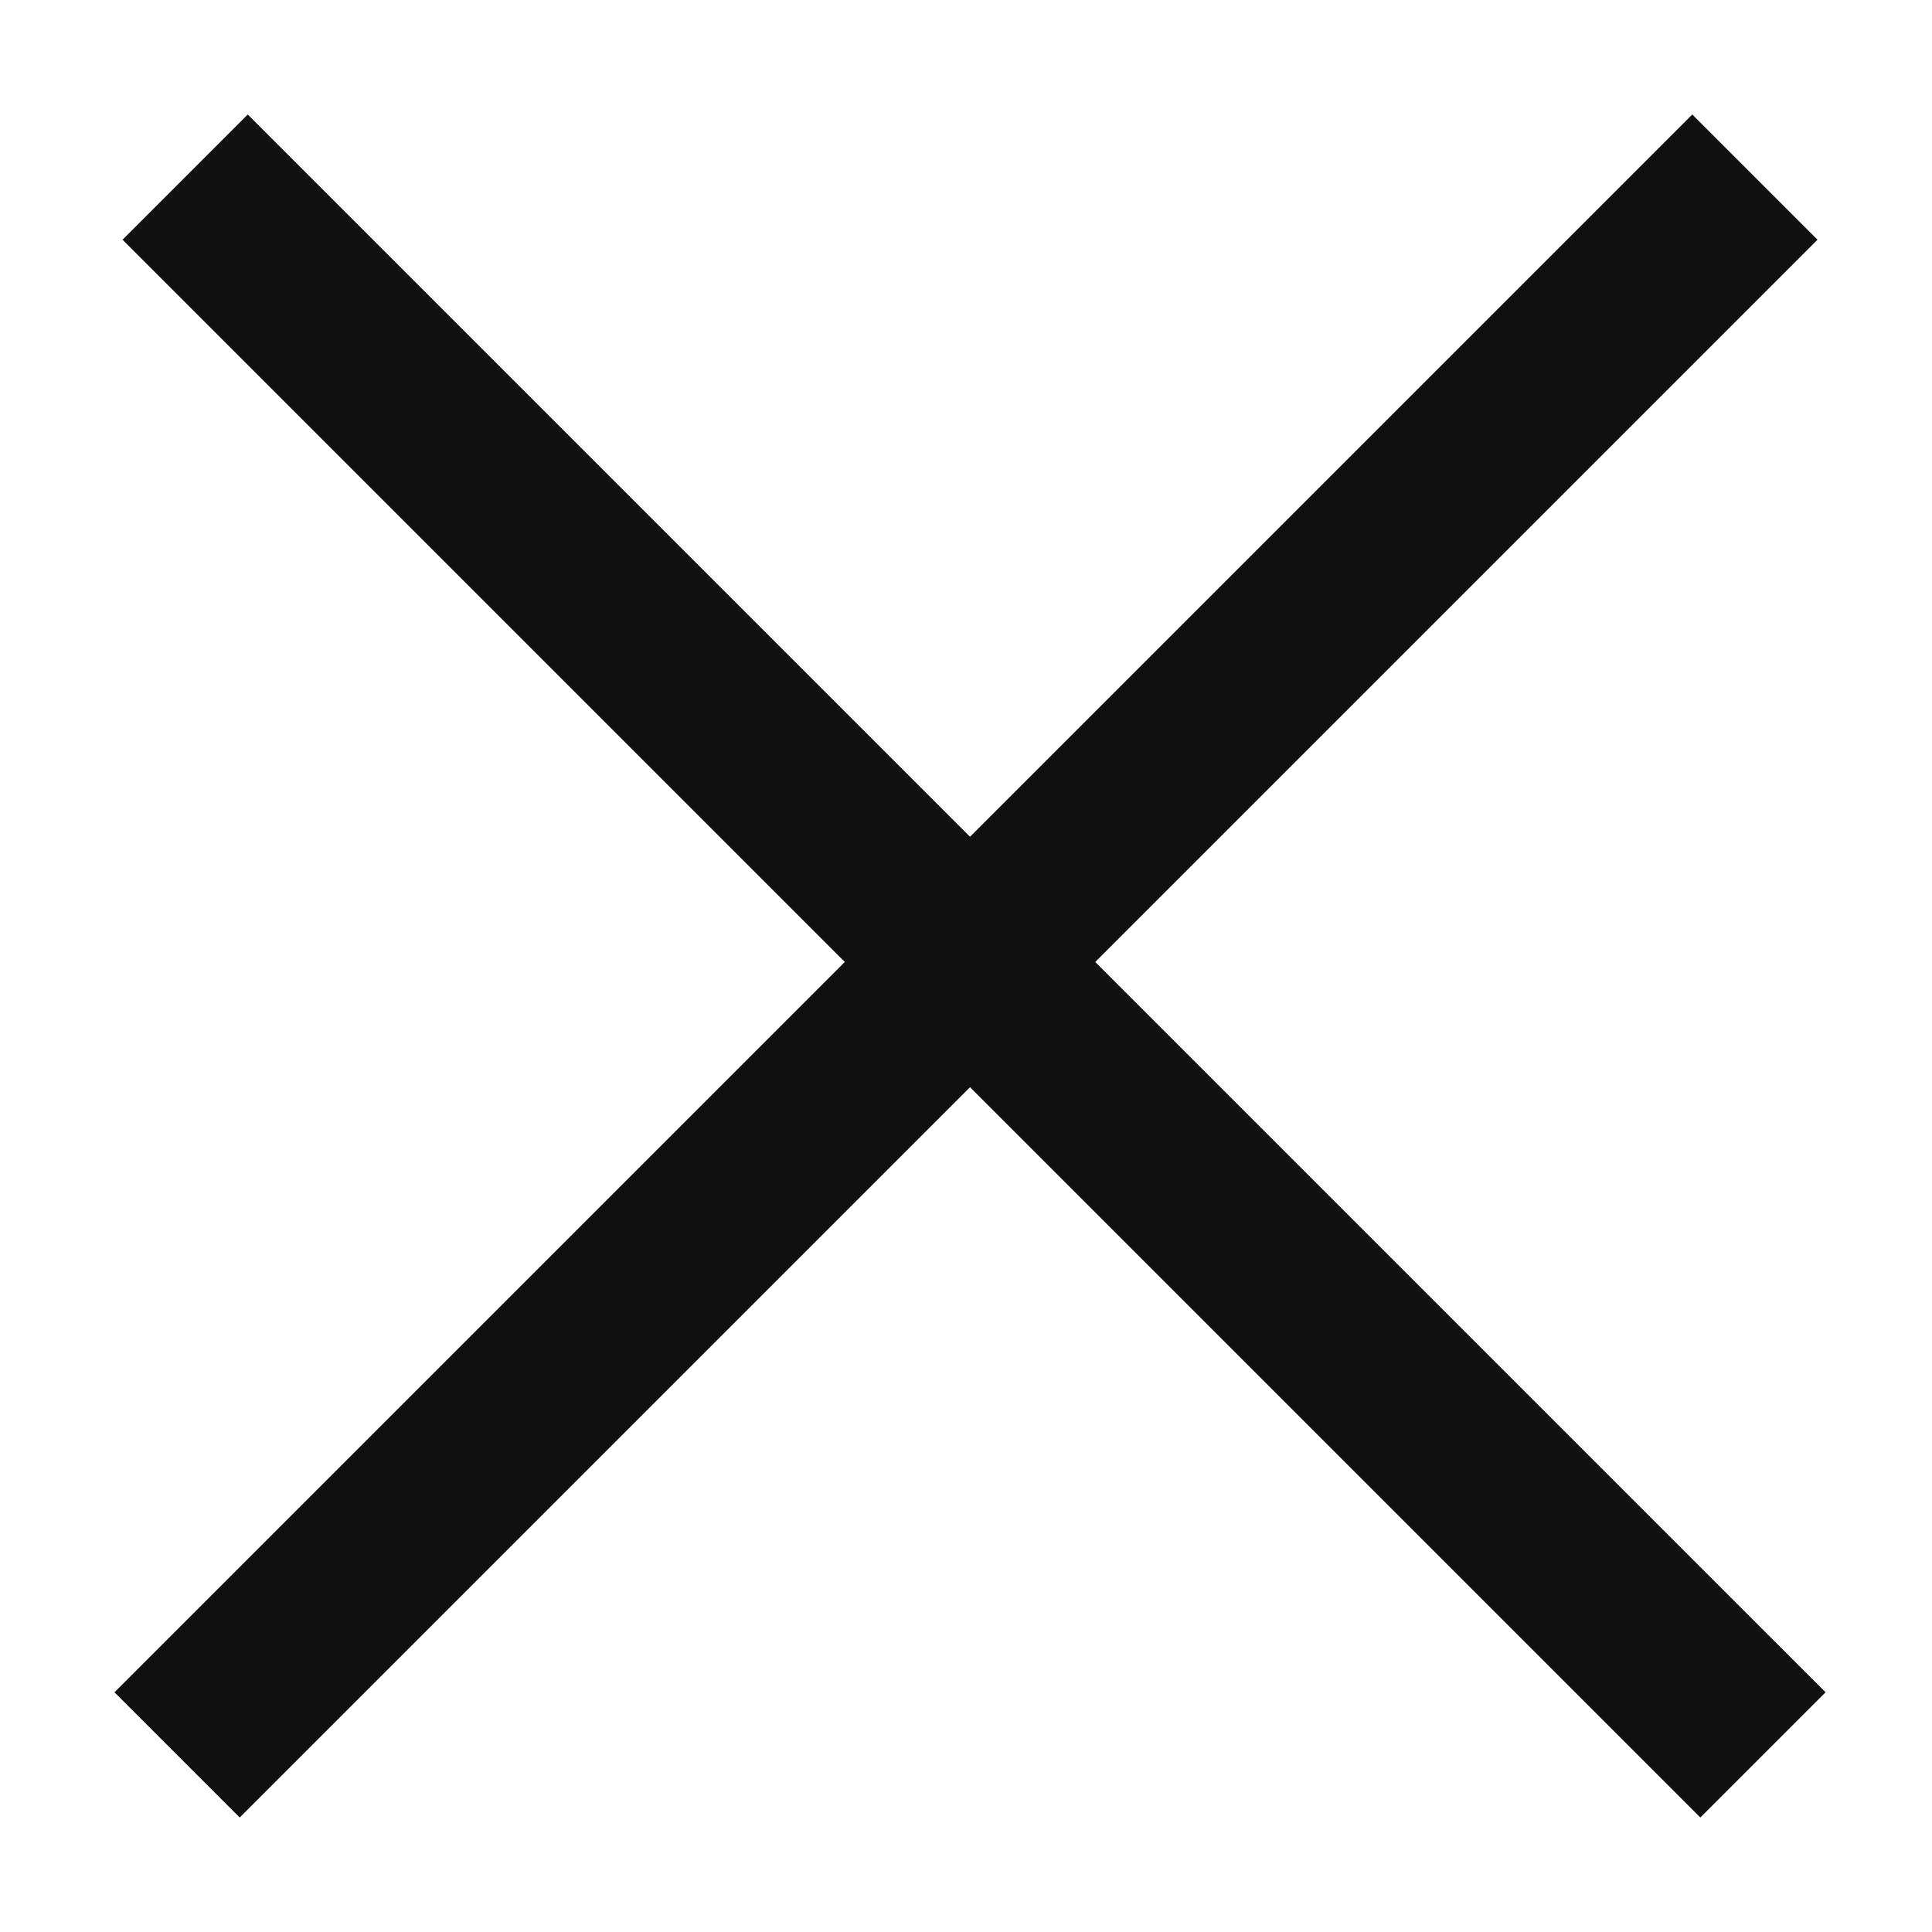
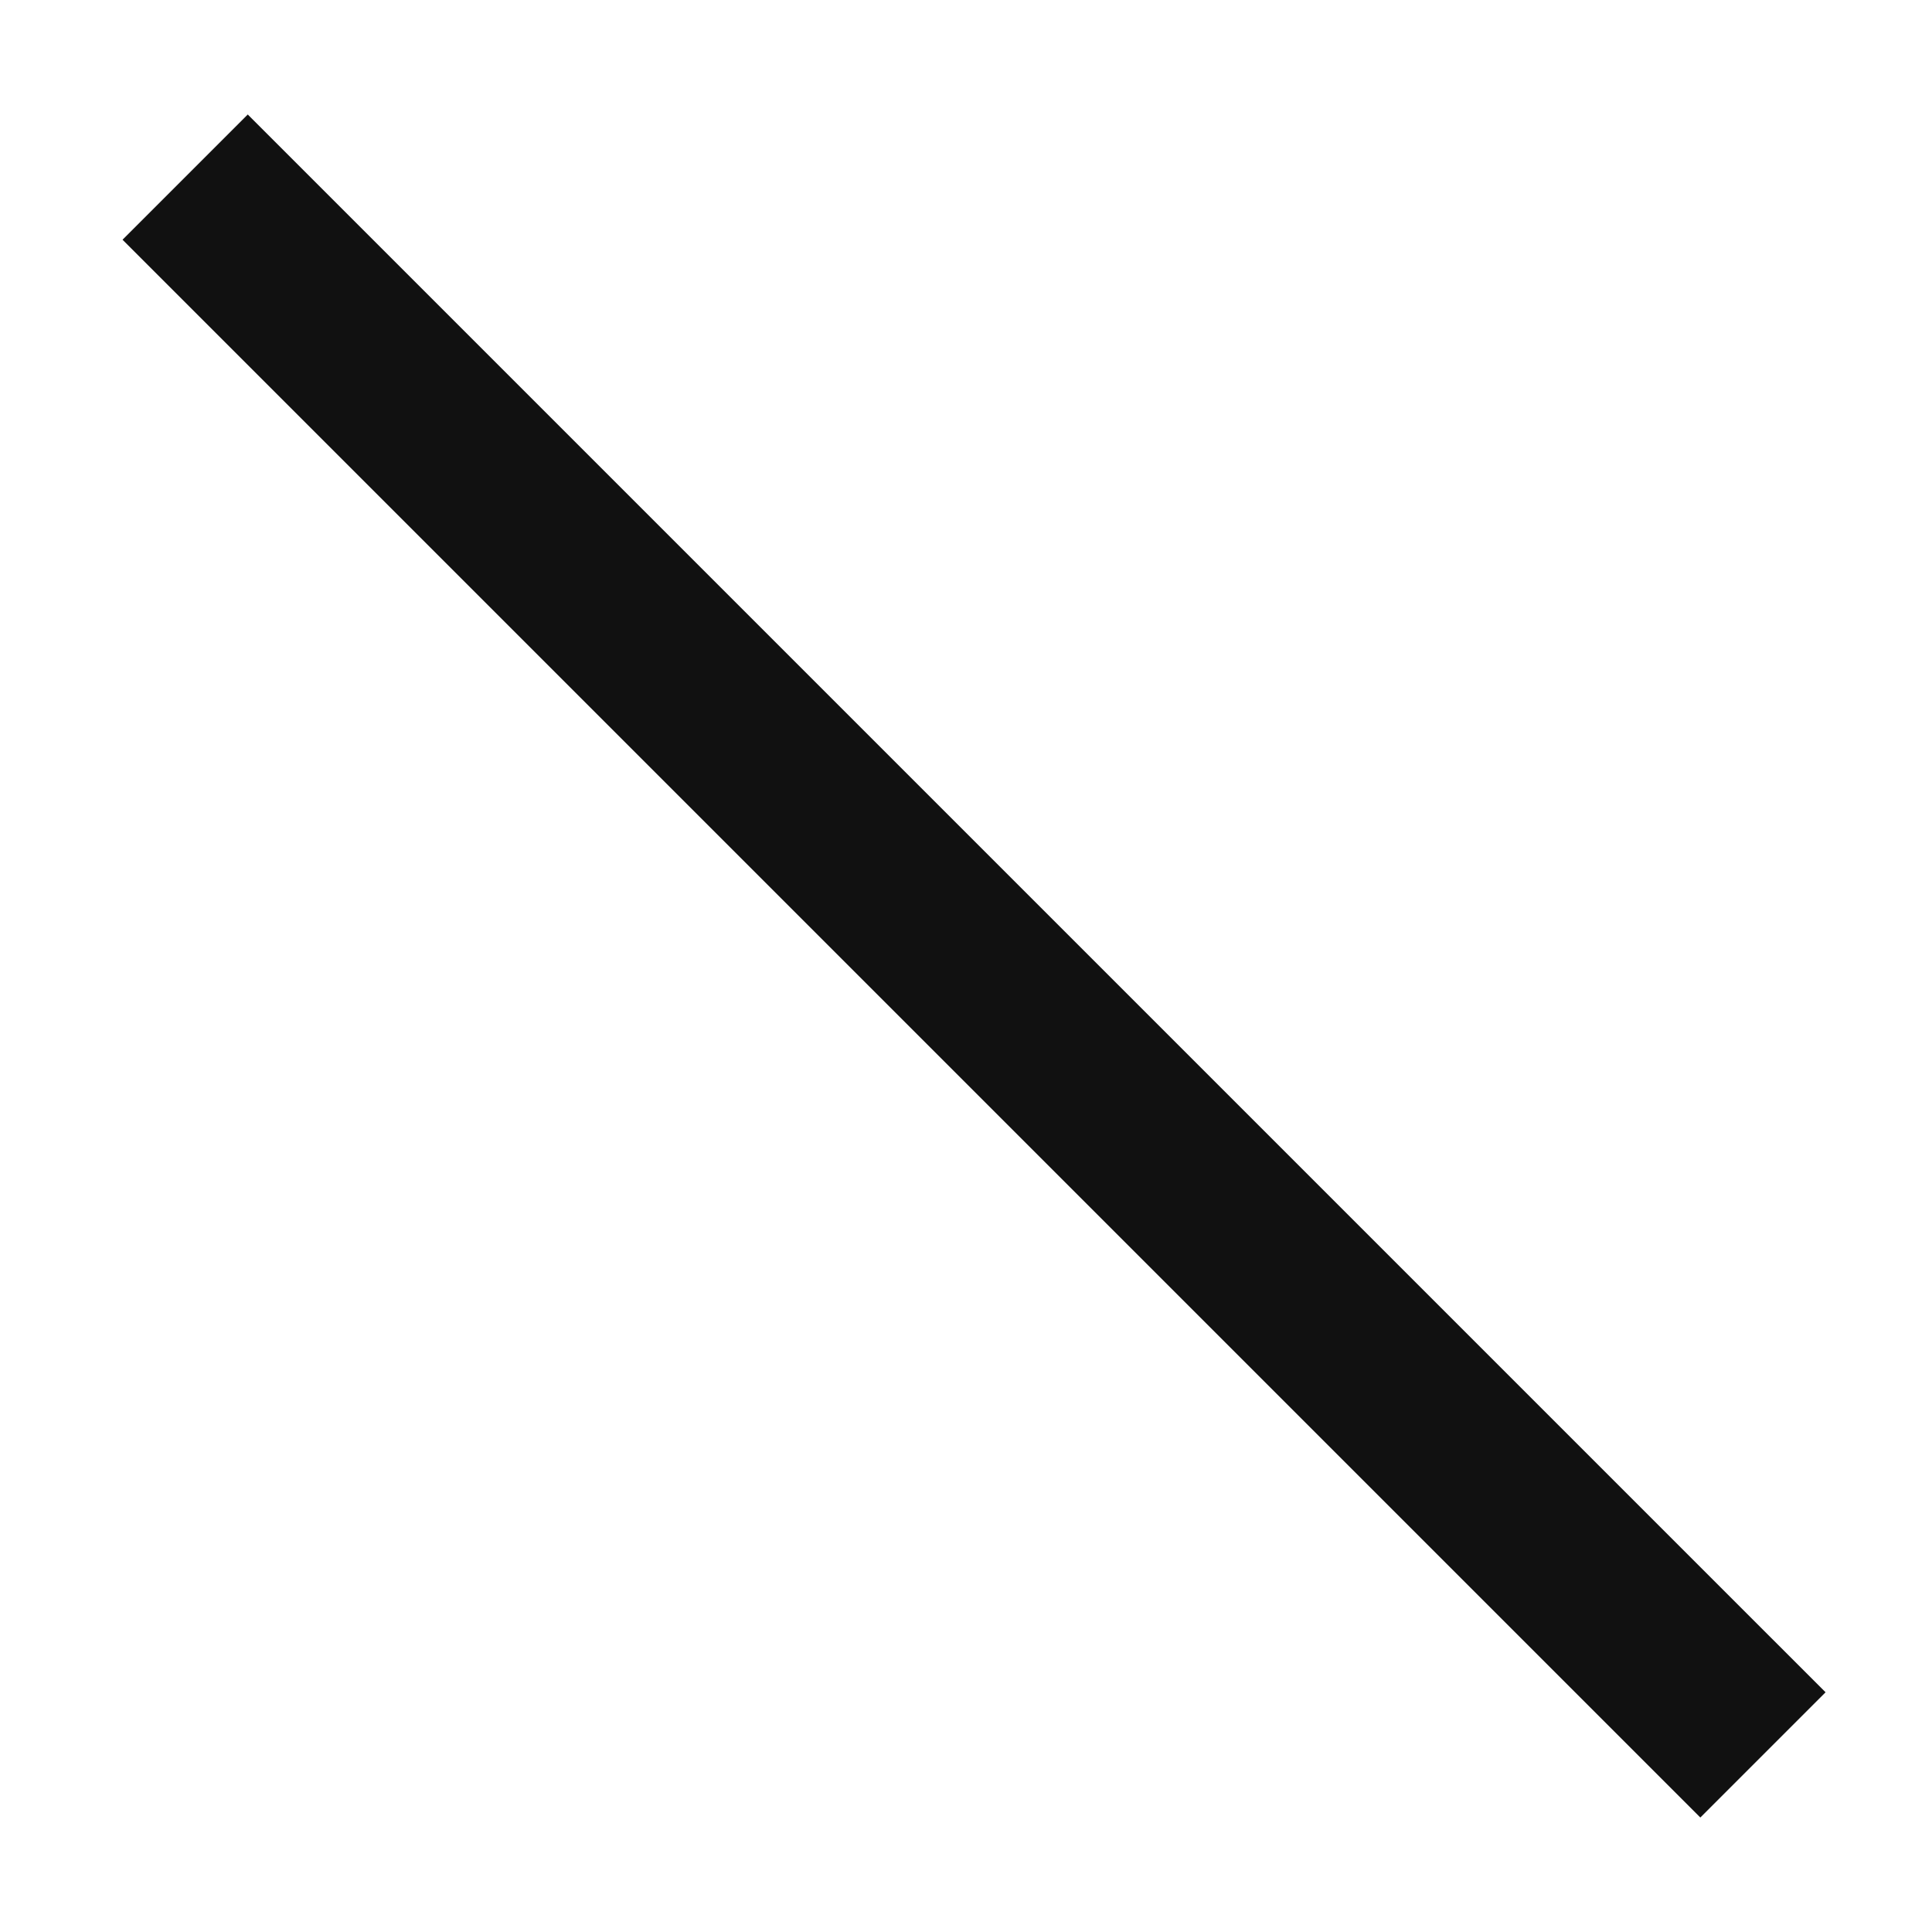
<svg xmlns="http://www.w3.org/2000/svg" id="Livello_1" version="1.1" viewBox="0 0 24 24">
  <defs>
    <style>
      .st0 {
        fill: none;
        stroke: #111;
        stroke-width: 2.2px;
      }
    </style>
  </defs>
-   <path class="st0" d="M21.8,2.2L2.2,21.8" />
  <path class="st0" d="M21.9,21.8L2.3,2.2" />
</svg>